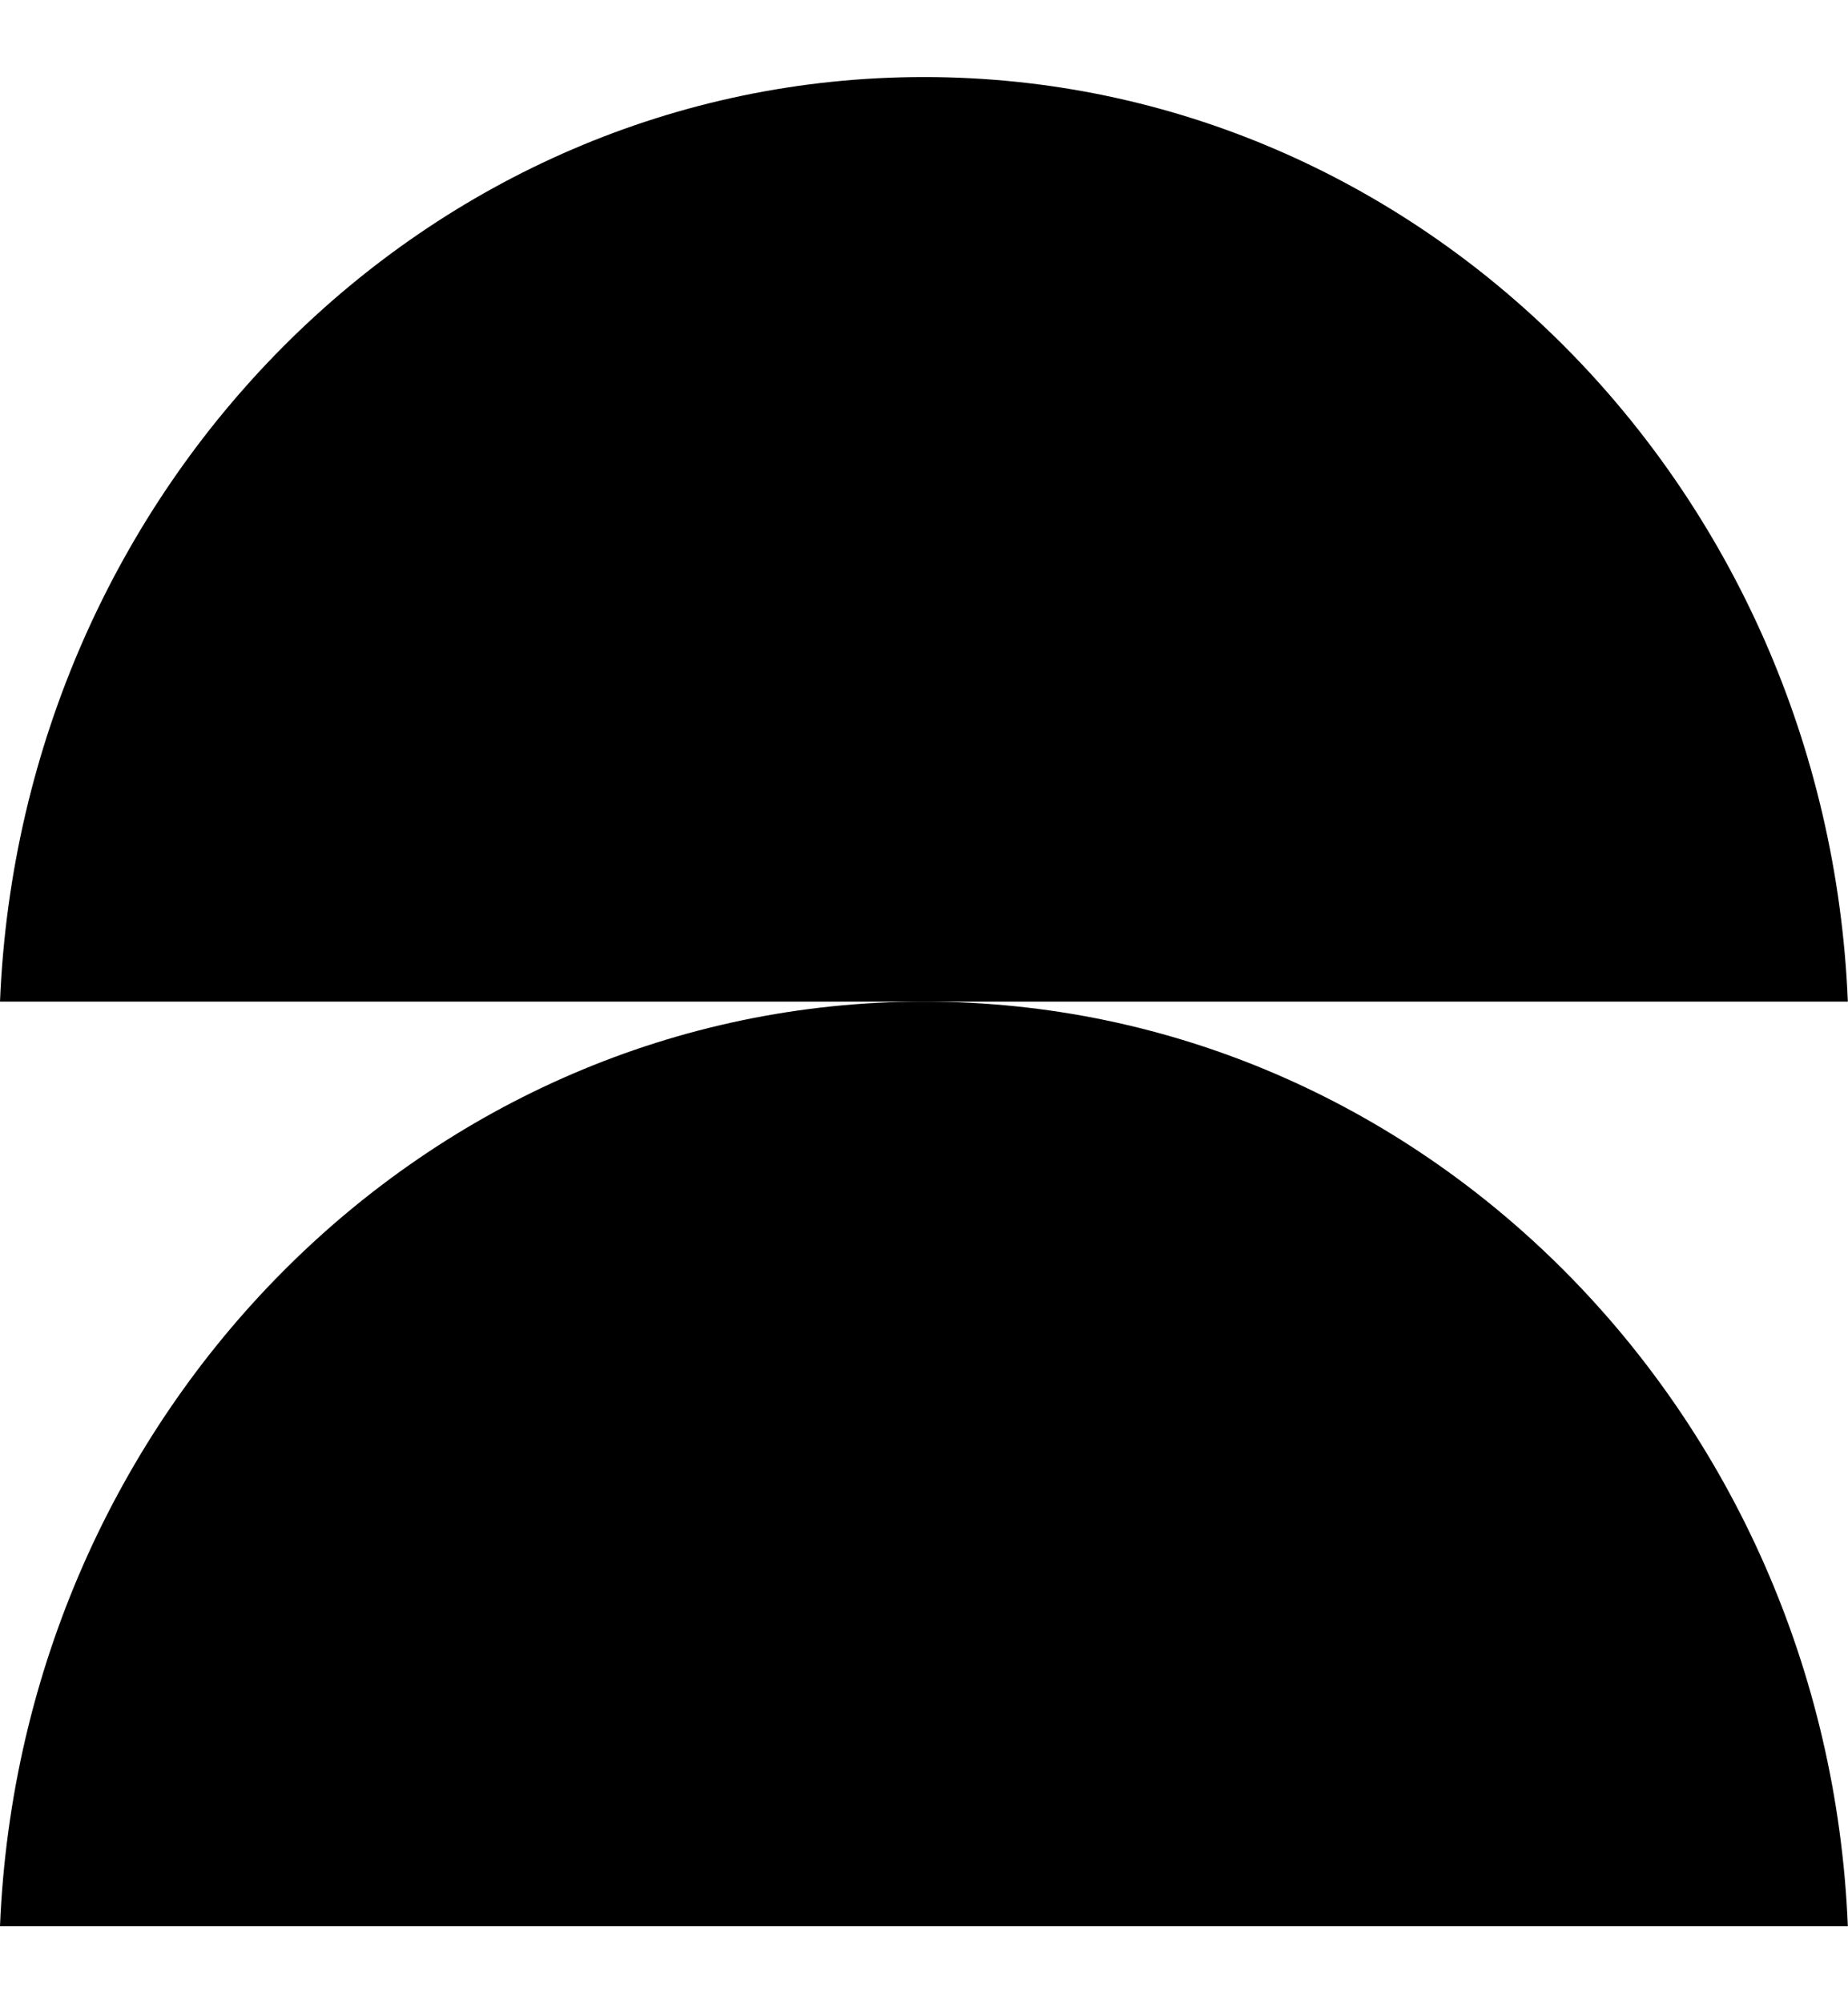
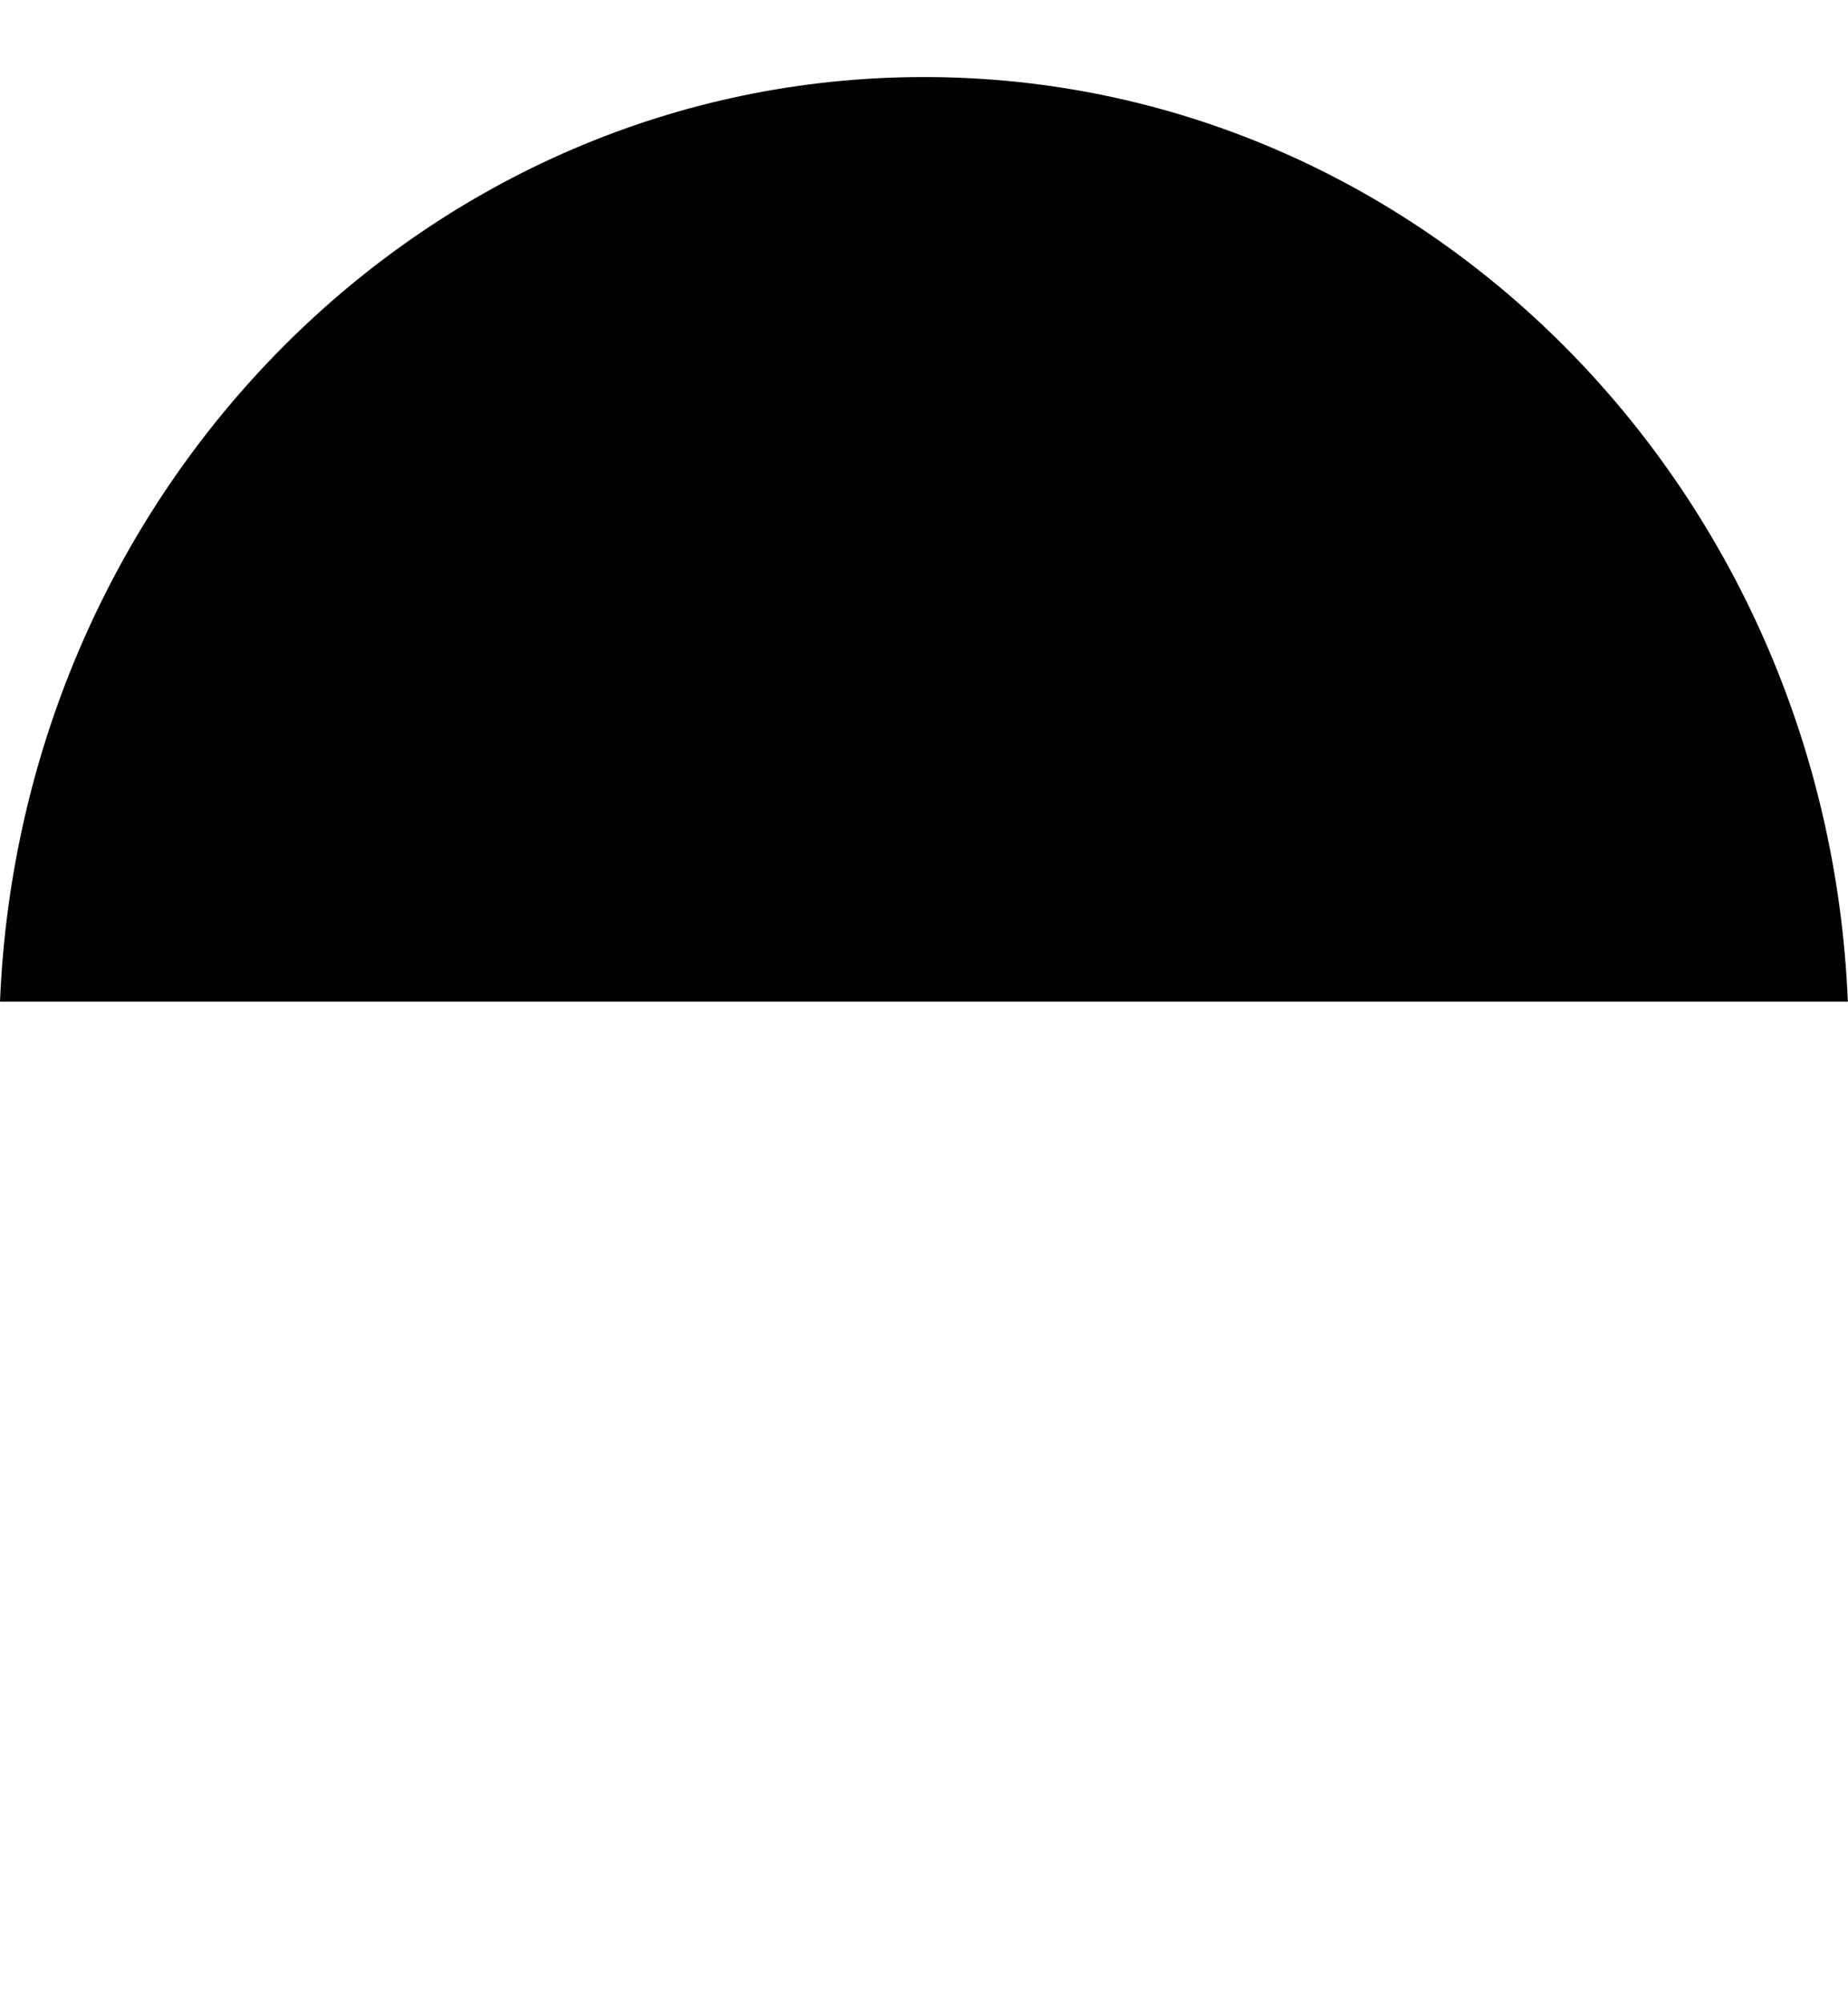
<svg xmlns="http://www.w3.org/2000/svg" fill="none" viewBox="0 0 12 13" height="13" width="12">
-   <path fill="black" d="M0 12.5C0.137 9.162 2.77 6.5 6 6.5C9.23 6.5 11.862 9.162 11.999 12.5L0 12.5Z" />
  <path fill="black" d="M0 6.5C0.137 3.162 2.77 0.5 6 0.5C9.23 0.5 11.862 3.162 11.999 6.5L0 6.5Z" />
</svg>